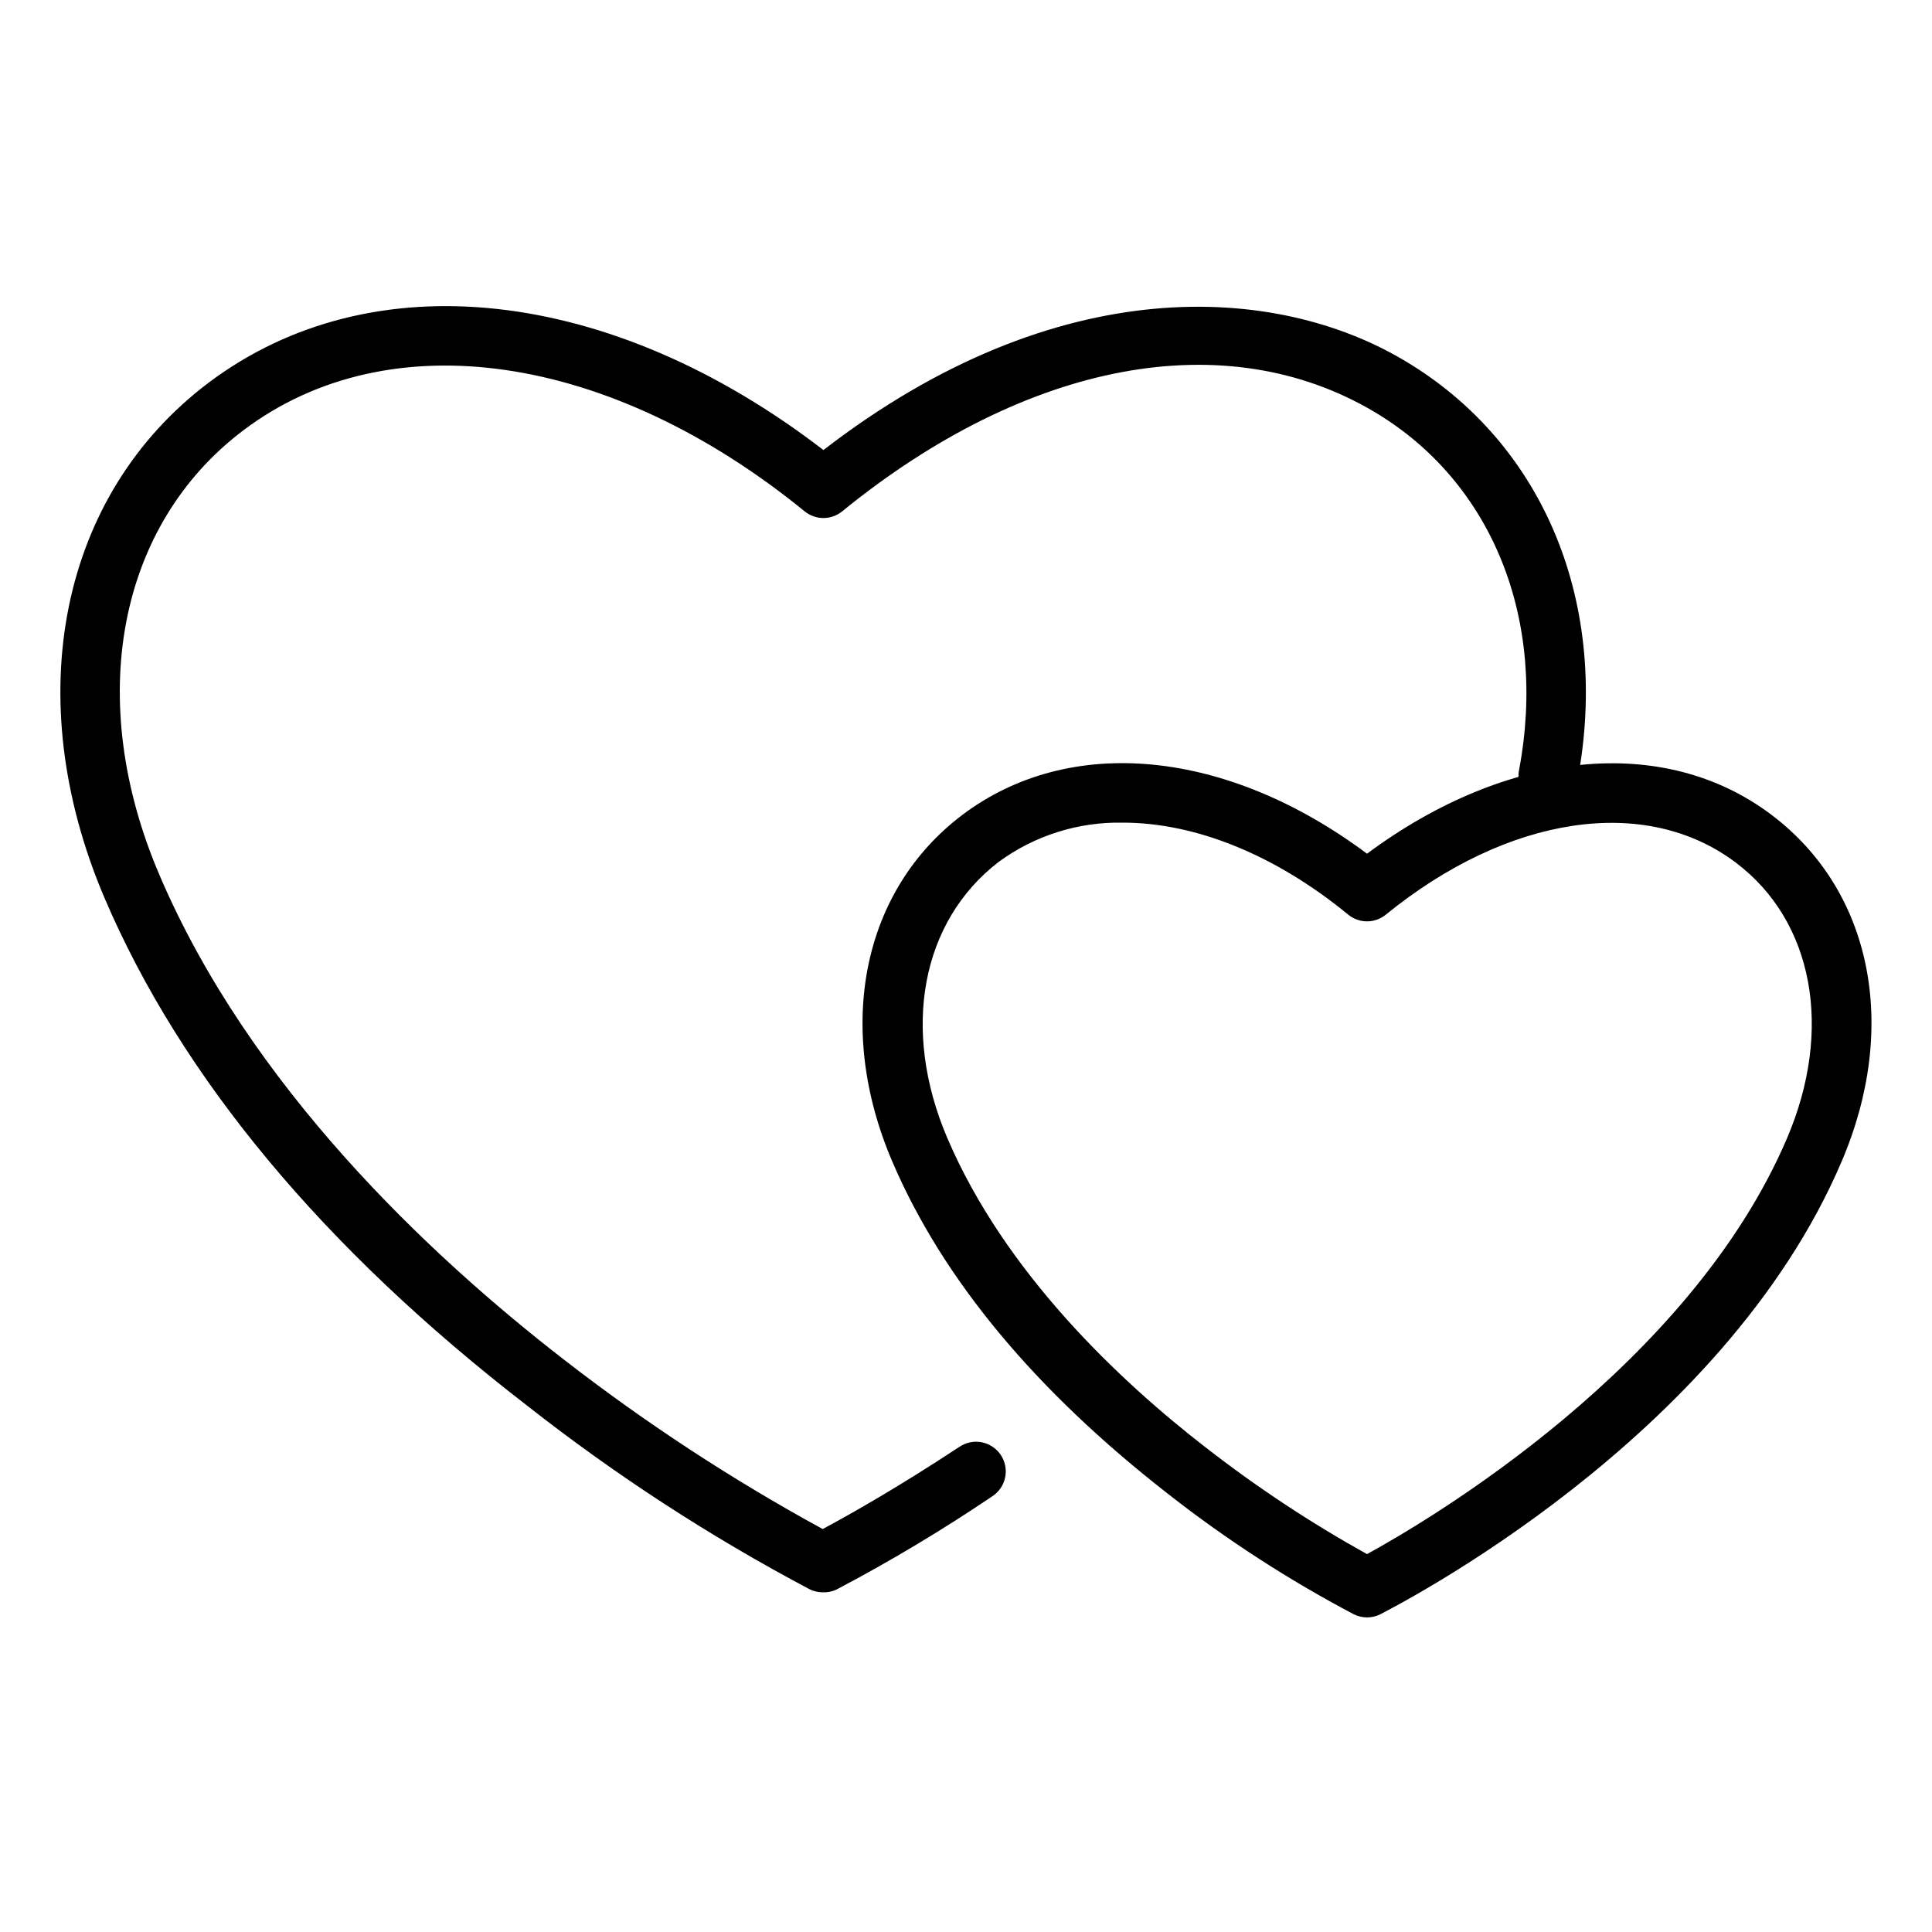
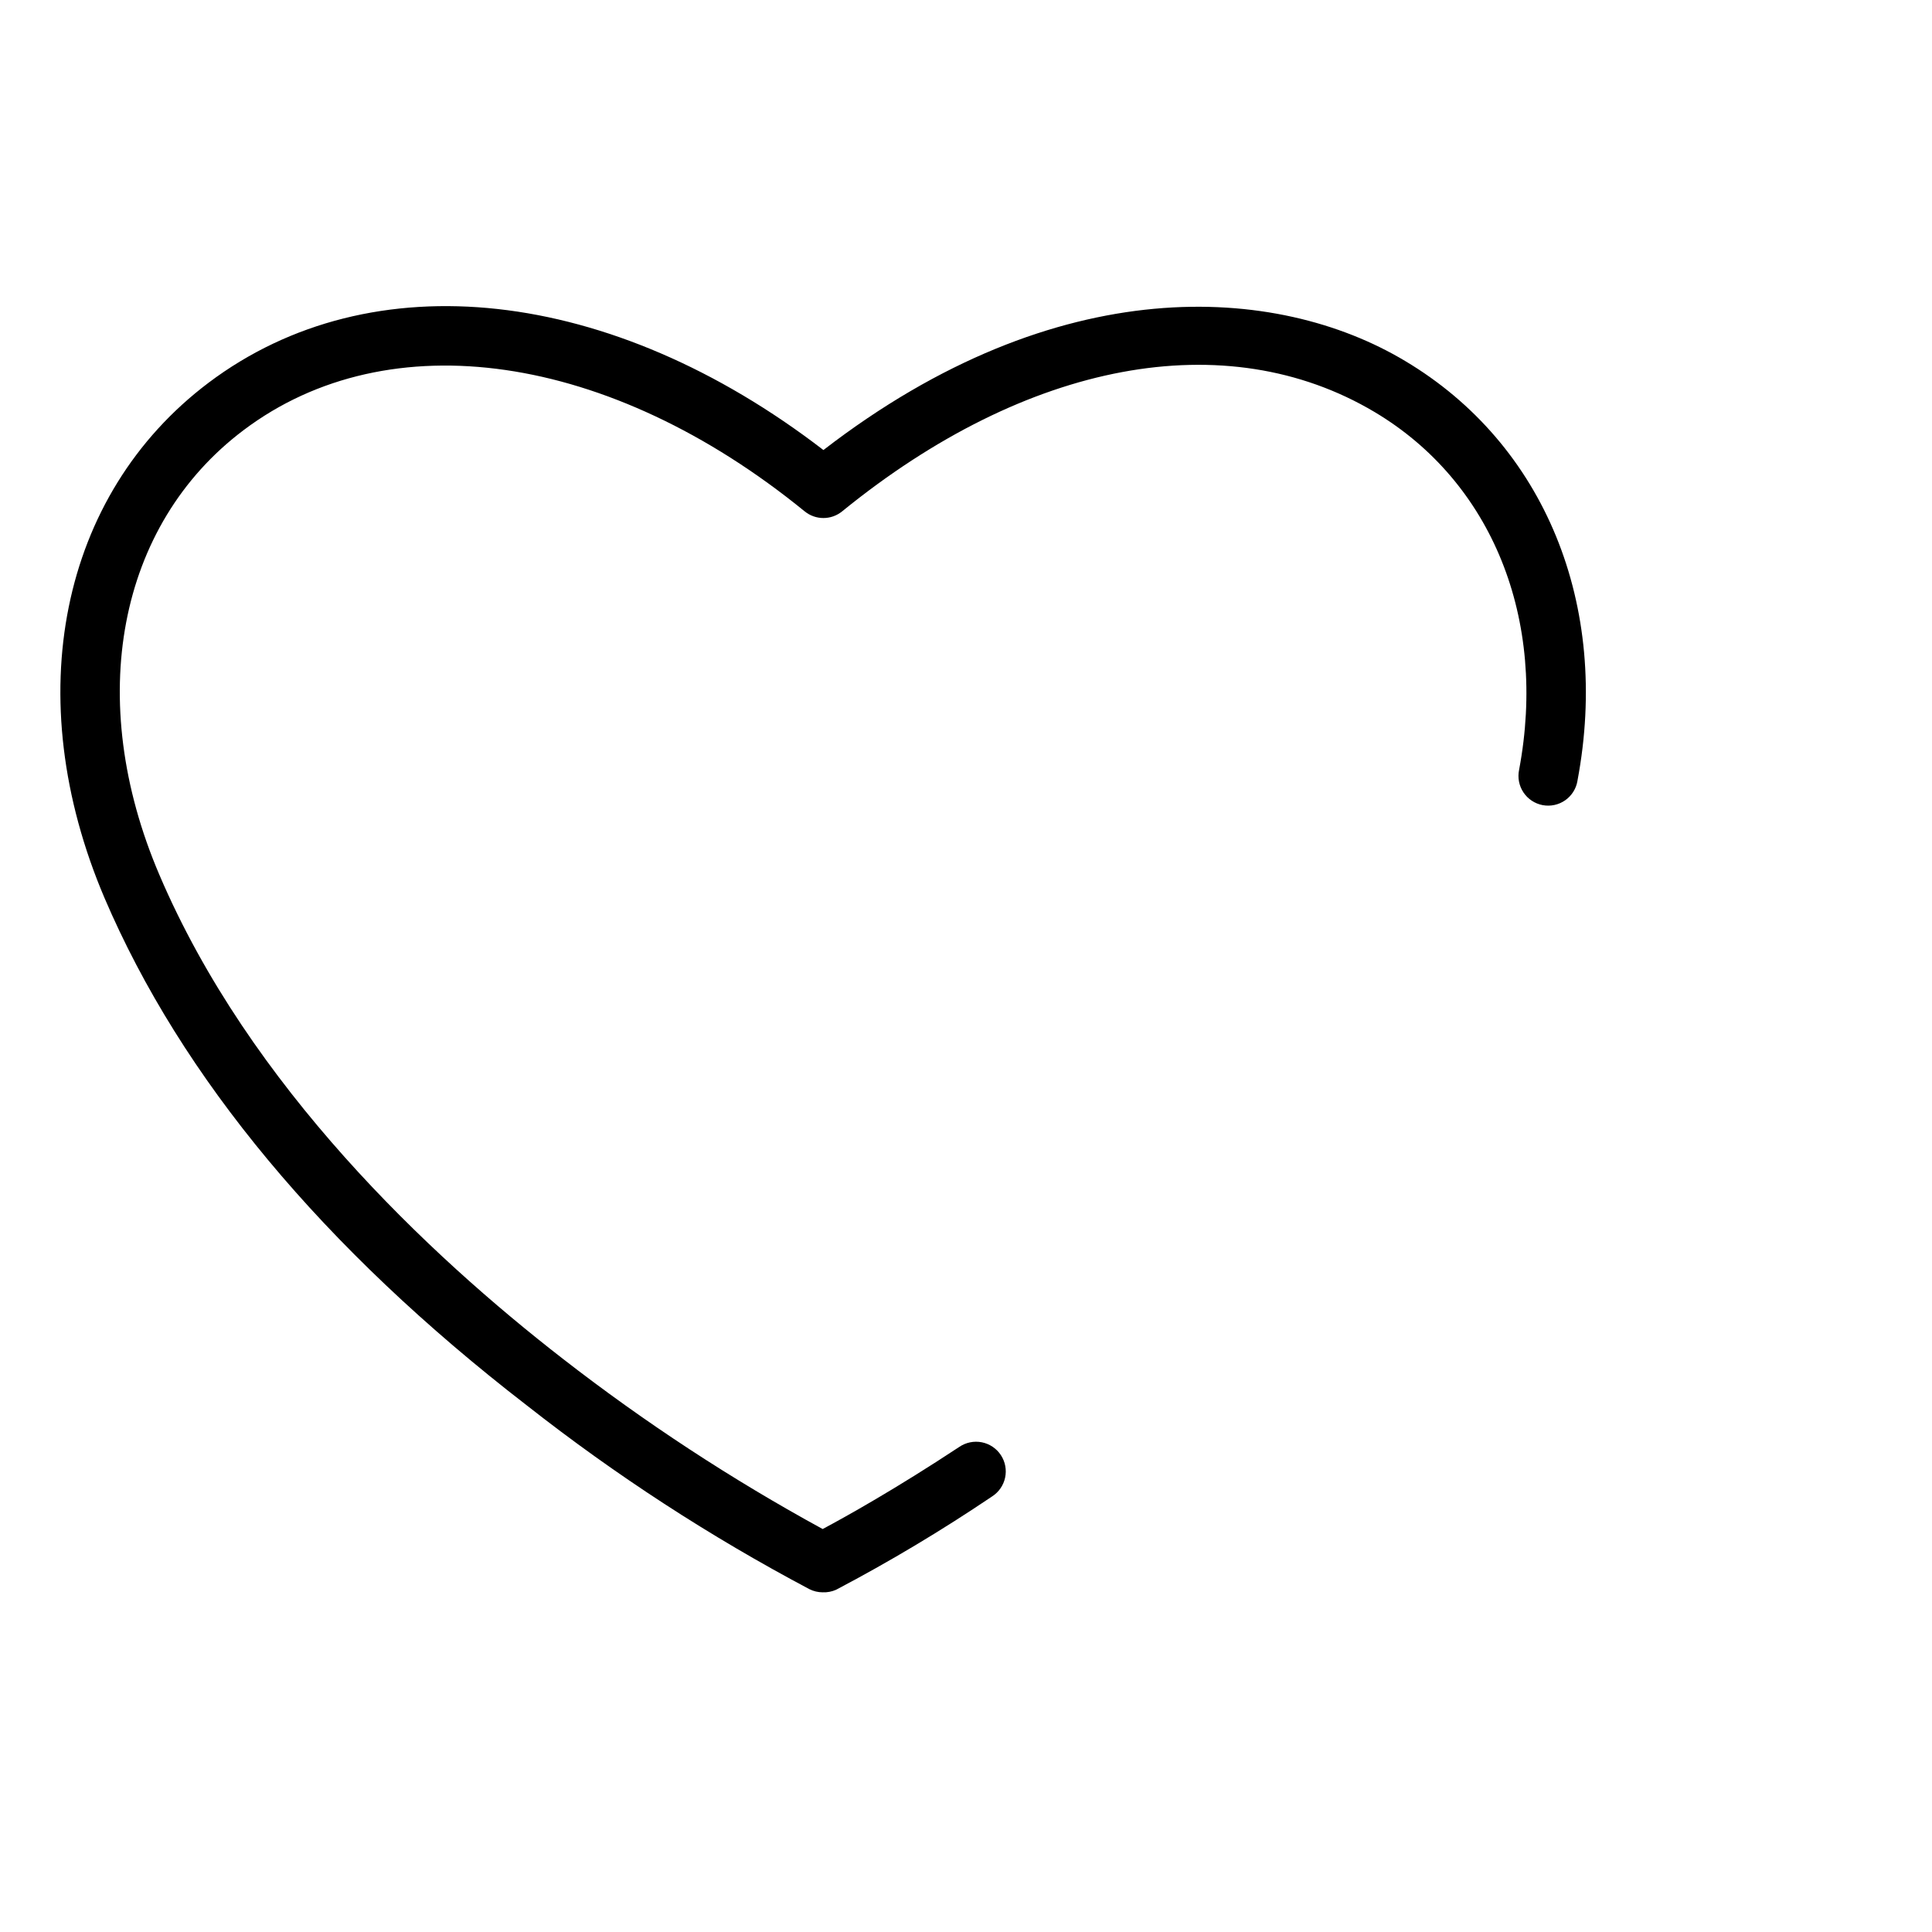
<svg xmlns="http://www.w3.org/2000/svg" fill="#000000" width="800px" height="800px" version="1.1" viewBox="144 144 512 512">
  <g>
    <path d="m362.02 565.98c-1.215 0-2.414-0.285-3.504-0.828-26.328-13.938-51.355-30.207-74.781-48.609-54.121-41.762-91.711-87.062-112.02-134.53-22.711-53.293-11.809-106.9 27.551-136.58 43.297-32.59 106.66-25.465 162.95 17.832 62.188-47.98 120.13-43.965 154.13-23.617 36.961 22.004 54.473 64.668 45.695 111.27l0.004 0.004c-0.344 2.086-1.52 3.949-3.254 5.16-1.734 1.215-3.887 1.676-5.969 1.285-2.078-0.391-3.914-1.605-5.09-3.367-1.176-1.762-1.59-3.922-1.156-5.992 7.519-39.949-7.164-76.281-38.297-94.82-39.359-23.418-92.062-13.578-141.11 26.332-2.891 2.348-7.027 2.348-9.918 0-51.719-42.152-110.17-50.578-148.7-21.527-33.379 25.148-42.156 71.438-22.316 117.84 23.891 56.008 71.359 100.68 106.94 128.27 21.699 16.859 44.719 31.941 68.84 45.105 6.062-3.227 19.406-10.668 36.211-21.766 1.742-1.188 3.891-1.629 5.961-1.223 2.07 0.41 3.891 1.633 5.051 3.394 1.164 1.762 1.566 3.918 1.125 5.981-0.441 2.062-1.695 3.863-3.477 4.996-13.316 8.988-27.109 17.238-41.328 24.719-1.113 0.492-2.324 0.723-3.543 0.668z" />
-     <path d="m506.27 572.63c-1.215-0.004-2.414-0.285-3.5-0.828-17.266-9.102-33.68-19.73-49.043-31.762-35.426-27.551-59.945-57.07-73.289-88.285-15.273-35.738-7.871-71.793 18.578-91.789 28.613-21.57 70.18-17.398 107.26 10.273 37.078-27.551 78.719-31.844 107.22-10.273 26.566 20.035 33.852 56.047 18.578 91.789-31.488 74.035-118.59 118.08-122.29 120.05h-0.004c-1.086 0.543-2.285 0.824-3.504 0.828zm-64.707-210.62c-11.828-0.238-23.41 3.426-32.945 10.43-20.426 15.746-25.898 44.281-13.578 73.133 15.273 35.738 45.617 64.312 68.445 81.988h0.004c13.508 10.52 27.812 19.98 42.781 28.297 16.375-8.973 85.449-49.633 111.31-110.21 12.32-28.852 7.008-57.543-13.578-73.051-23.891-18.027-60.34-12.594-92.773 13.816l0.004-0.004c-2.891 2.348-7.027 2.348-9.918 0-19.602-16.098-40.777-24.402-59.75-24.402z" />
  </g>
</svg>